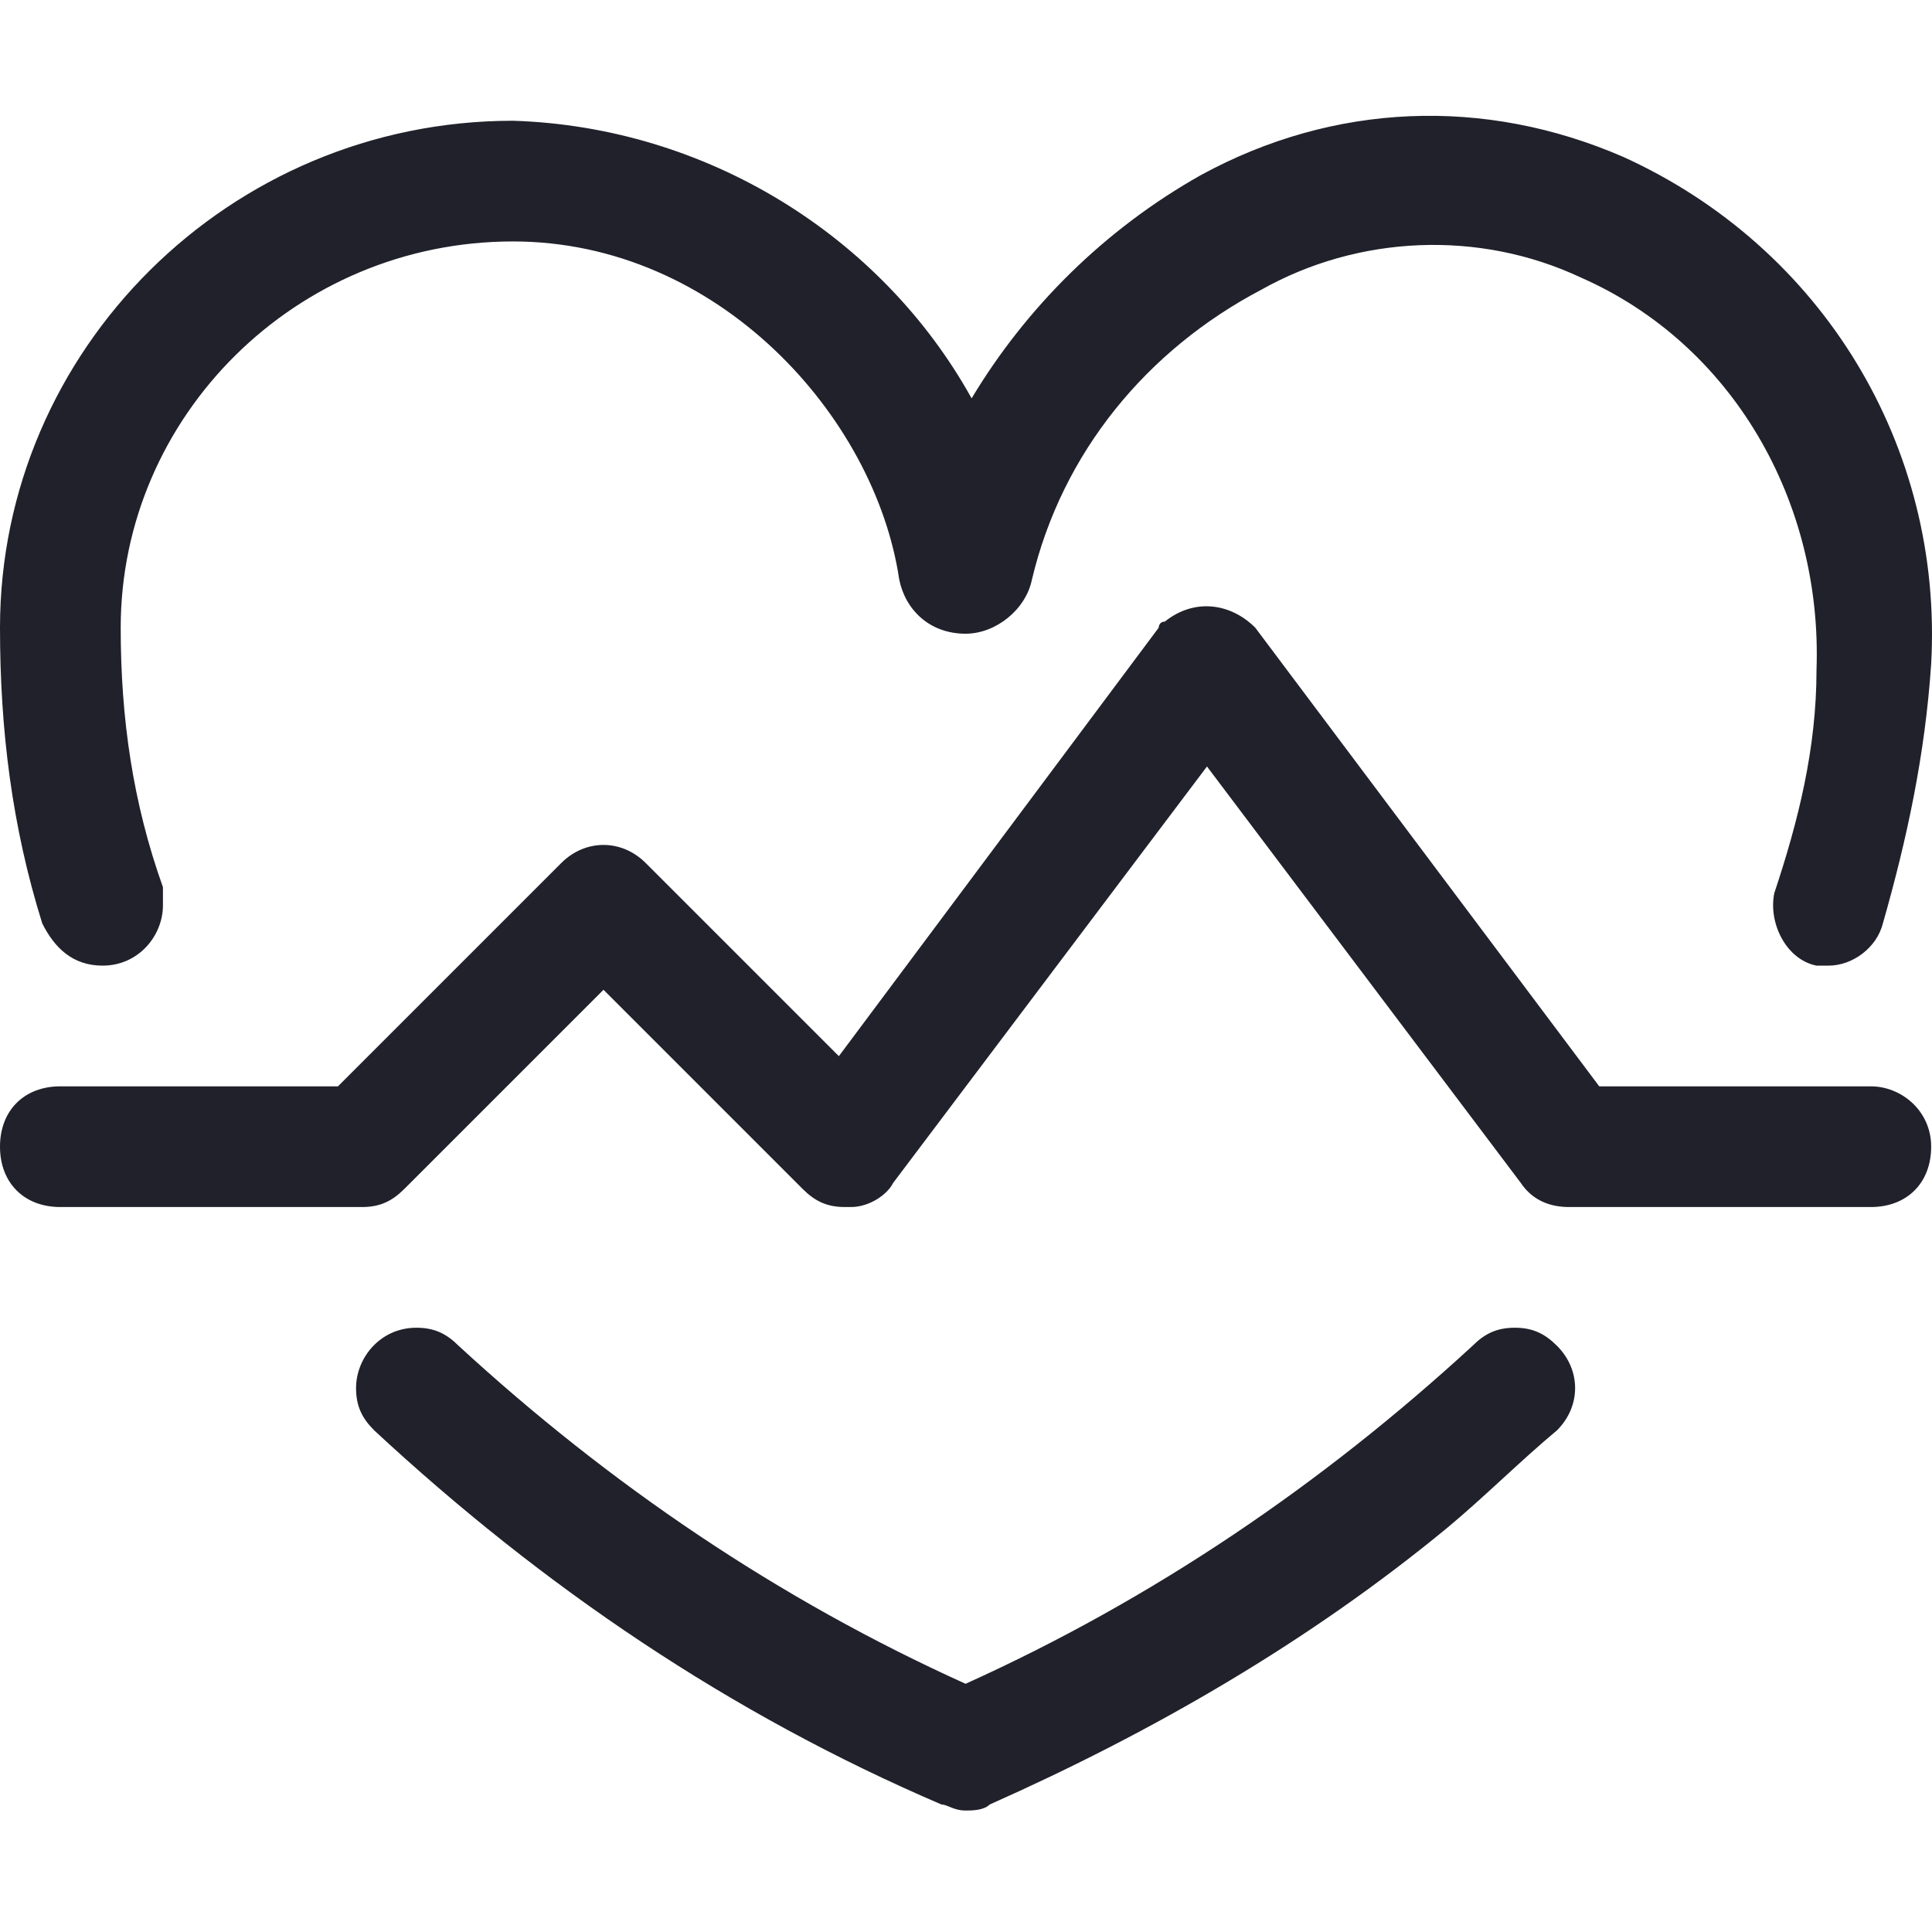
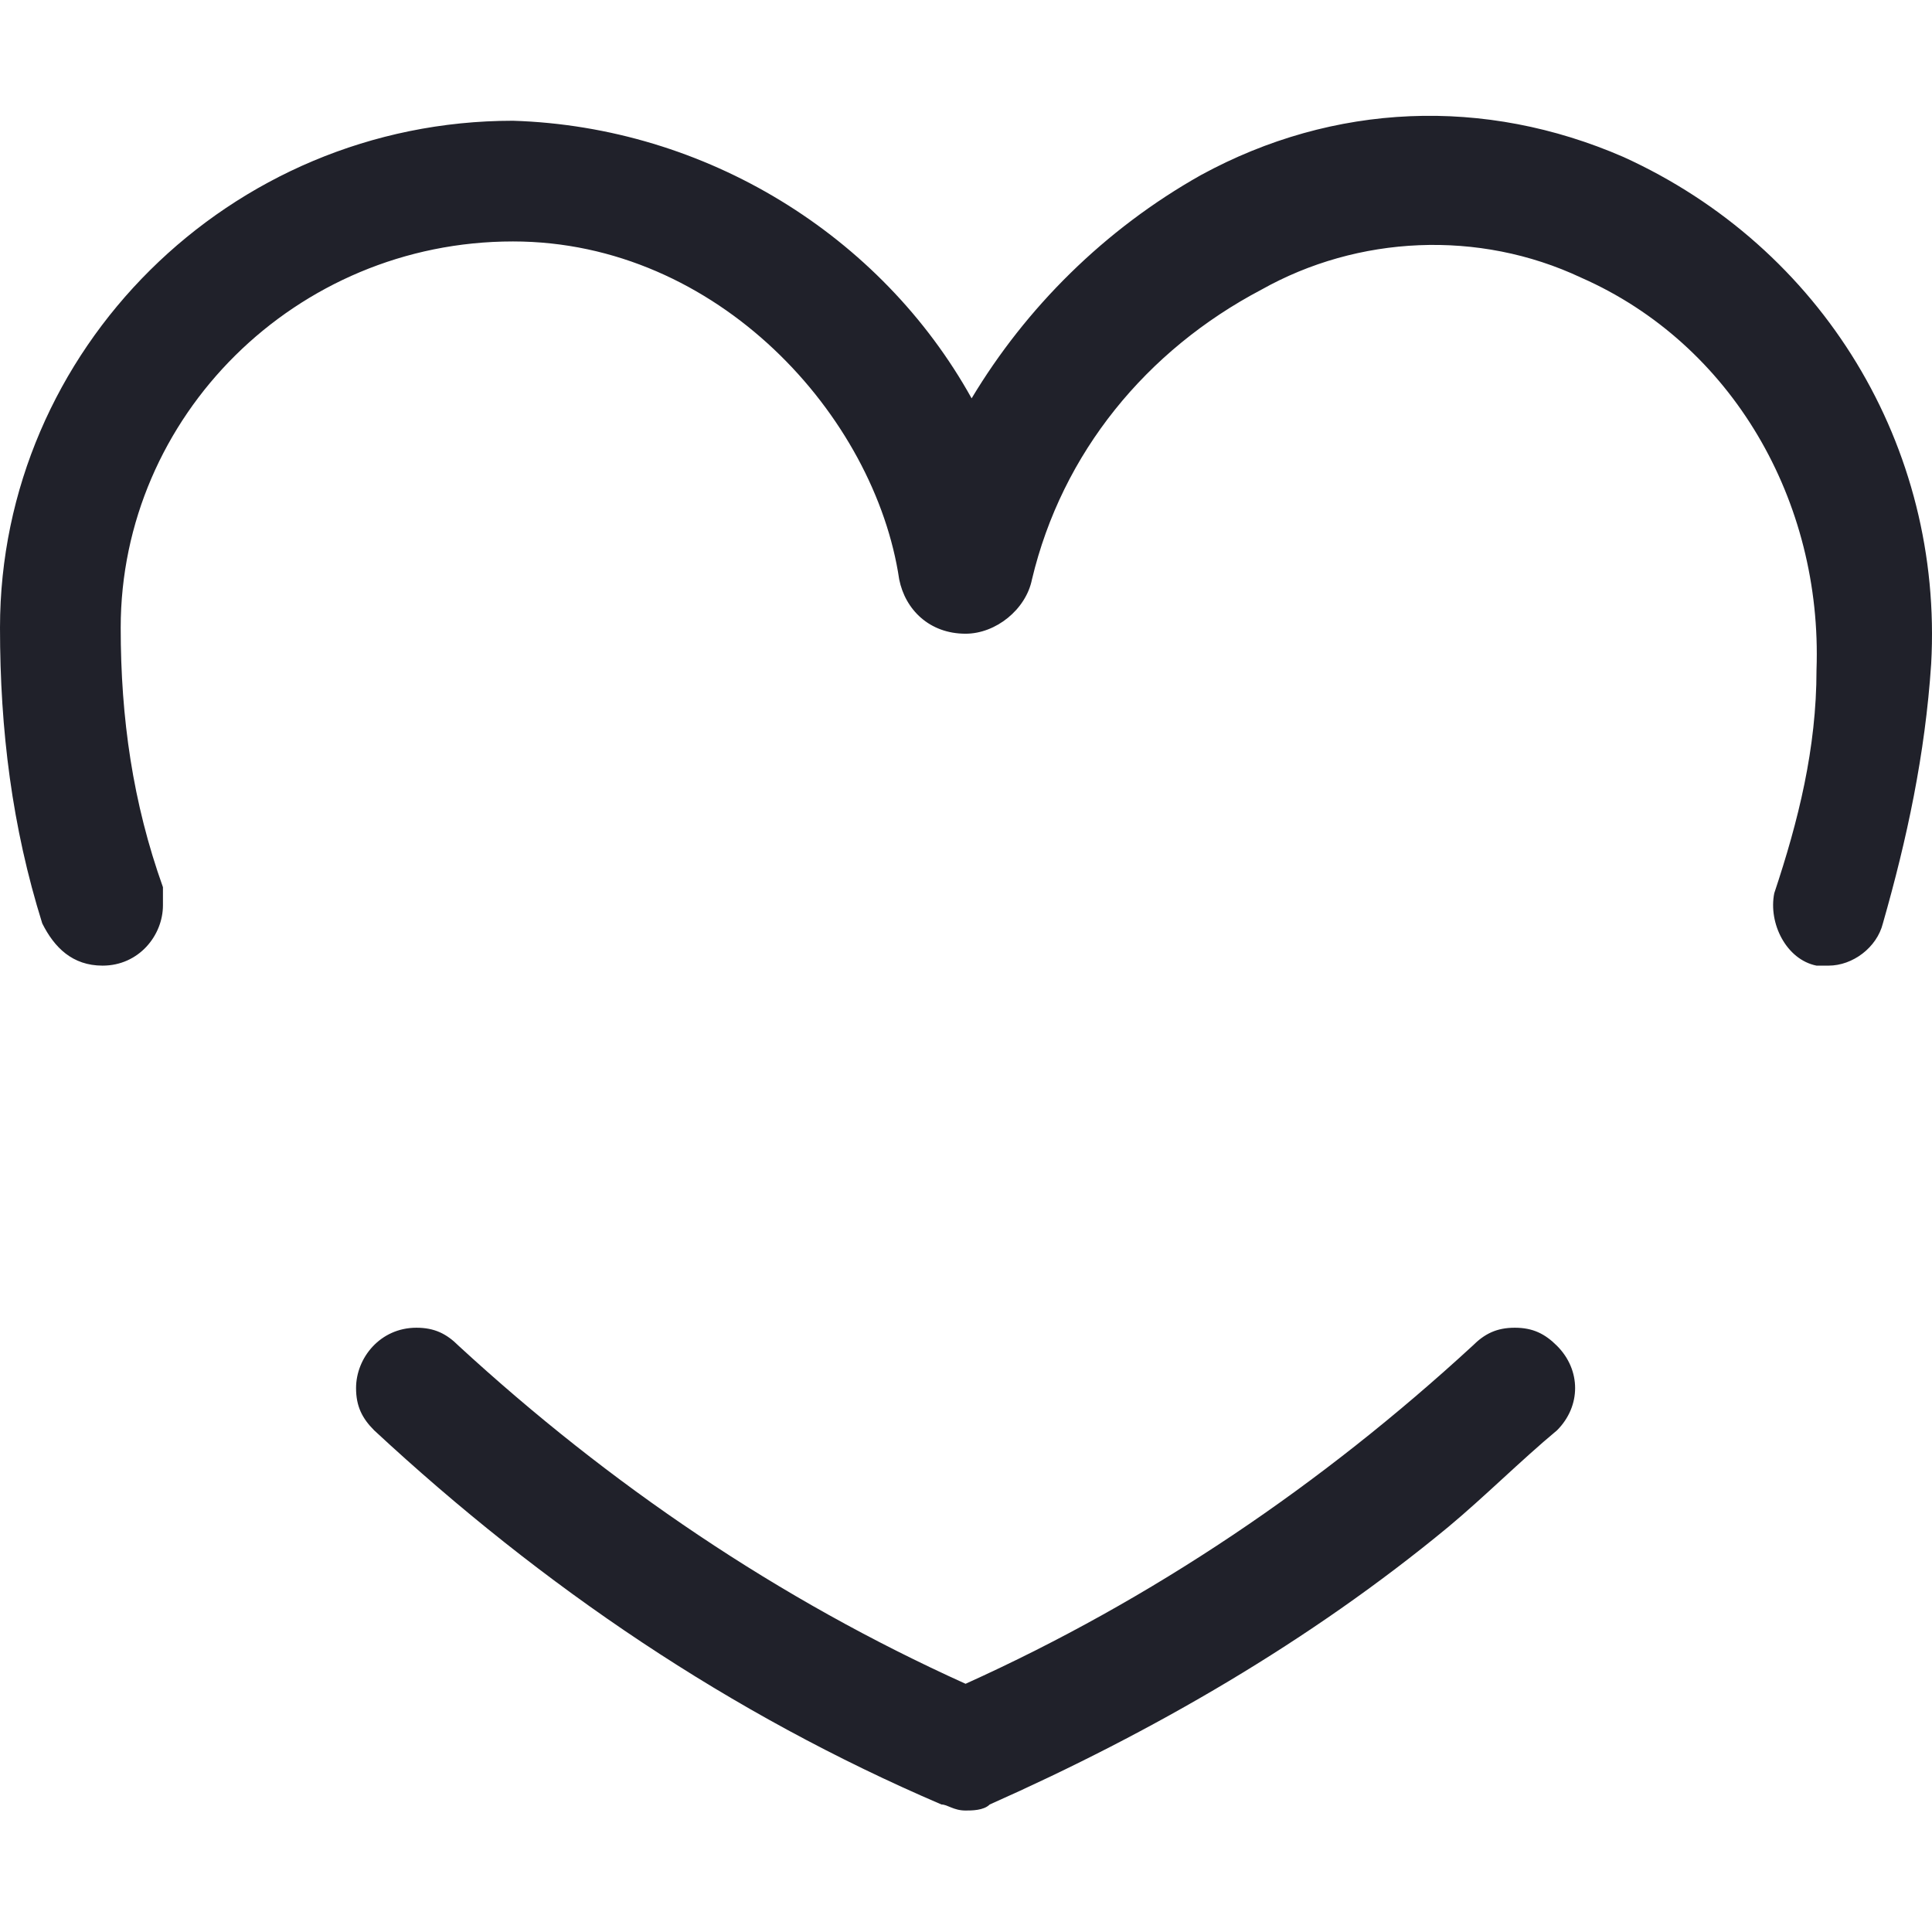
<svg xmlns="http://www.w3.org/2000/svg" width="200px" height="200px" viewBox="0 0 200 200" version="1.1">
  <title>icon-immunity2</title>
  <g id="icon-immunity2" stroke="none" stroke-width="1" fill="none" fill-rule="evenodd">
-     <path d="M193.667,112.457 L165.554,112.457 L129.944,64.977 C127.445,62.478 123.697,61.854 120.573,64.353 C119.949,64.353 119.949,64.977 119.949,64.977 L86.838,109.333 L66.846,89.342 C64.347,86.843 60.599,86.843 58.1,89.342 L34.985,112.457 L6.247,112.457 C2.499,112.457 3.69482223e-13,114.956 3.69482223e-13,118.704 C3.69482223e-13,122.453 2.499,124.952 6.247,124.952 L37.484,124.952 C39.358,124.952 40.608,124.327 41.857,123.077 L62.473,102.461 L83.089,123.077 C84.339,124.327 85.588,124.952 87.462,124.952 L88.087,124.952 C89.961,124.952 91.836,123.702 92.46,122.453 L124.946,79.346 L157.432,122.453 C158.682,124.327 160.556,124.952 162.43,124.952 L193.667,124.952 C197.415,124.952 199.914,122.453 199.914,118.704 C199.914,114.956 196.791,112.457 193.667,112.457 Z" id="Path" fill="#20212A" fill-rule="nonzero" />
    <path d="M10.62,99.962 C14.369,99.962 16.868,96.839 16.868,93.715 L16.868,91.841 C13.744,83.095 12.495,74.348 12.495,64.977 C12.495,43.112 30.612,24.994 53.102,24.994 C74.343,24.994 90.586,43.112 93.085,59.979 C93.71,63.103 96.209,65.602 99.957,65.602 C103.081,65.602 106.204,63.103 106.829,59.979 C109.953,46.86 118.699,36.24 130.569,29.992 C140.565,24.37 153.059,23.745 163.68,28.743 C179.298,35.615 188.669,51.858 188.044,69.35 C188.044,77.472 186.17,84.969 183.671,92.465 C183.047,95.589 184.921,99.338 188.044,99.962 L189.294,99.962 C191.793,99.962 194.292,98.088 194.916,95.589 C197.415,86.843 199.29,78.097 199.914,68.726 C201.164,46.235 188.669,25.619 168.053,16.248 C153.684,10.001 138.066,10.626 124.322,18.122 C114.326,23.745 106.204,31.866 100.582,41.237 C91.211,24.37 73.094,13.125 53.102,12.5 C23.74,12.5 3.69482223e-13,36.24 3.69482223e-13,64.977 C3.69482223e-13,75.598 1.249,85.593 4.373,95.589 C5.623,98.088 7.497,99.962 10.62,99.962 Z M156.808,137.446 C154.934,137.446 153.684,138.071 152.435,139.32 C136.816,153.689 119.324,165.559 99.957,174.305 C80.59,165.559 63.098,153.689 47.48,139.32 C46.23,138.071 44.981,137.446 43.107,137.446 C39.358,137.446 36.859,140.57 36.859,143.694 C36.859,145.568 37.484,146.817 38.733,148.067 C56.226,164.31 75.593,177.429 97.458,186.8 C98.083,186.8 98.708,187.425 99.957,187.425 C100.582,187.425 101.831,187.425 102.456,186.8 C119.324,179.303 135.567,169.932 149.936,158.062 C153.684,154.939 157.432,151.19 161.181,148.067 C163.68,145.568 163.68,141.819 161.181,139.32 C159.931,138.071 158.682,137.446 156.808,137.446 L156.808,137.446 Z" id="Shape" fill="#20212A" fill-rule="nonzero" />
  </g>
</svg>